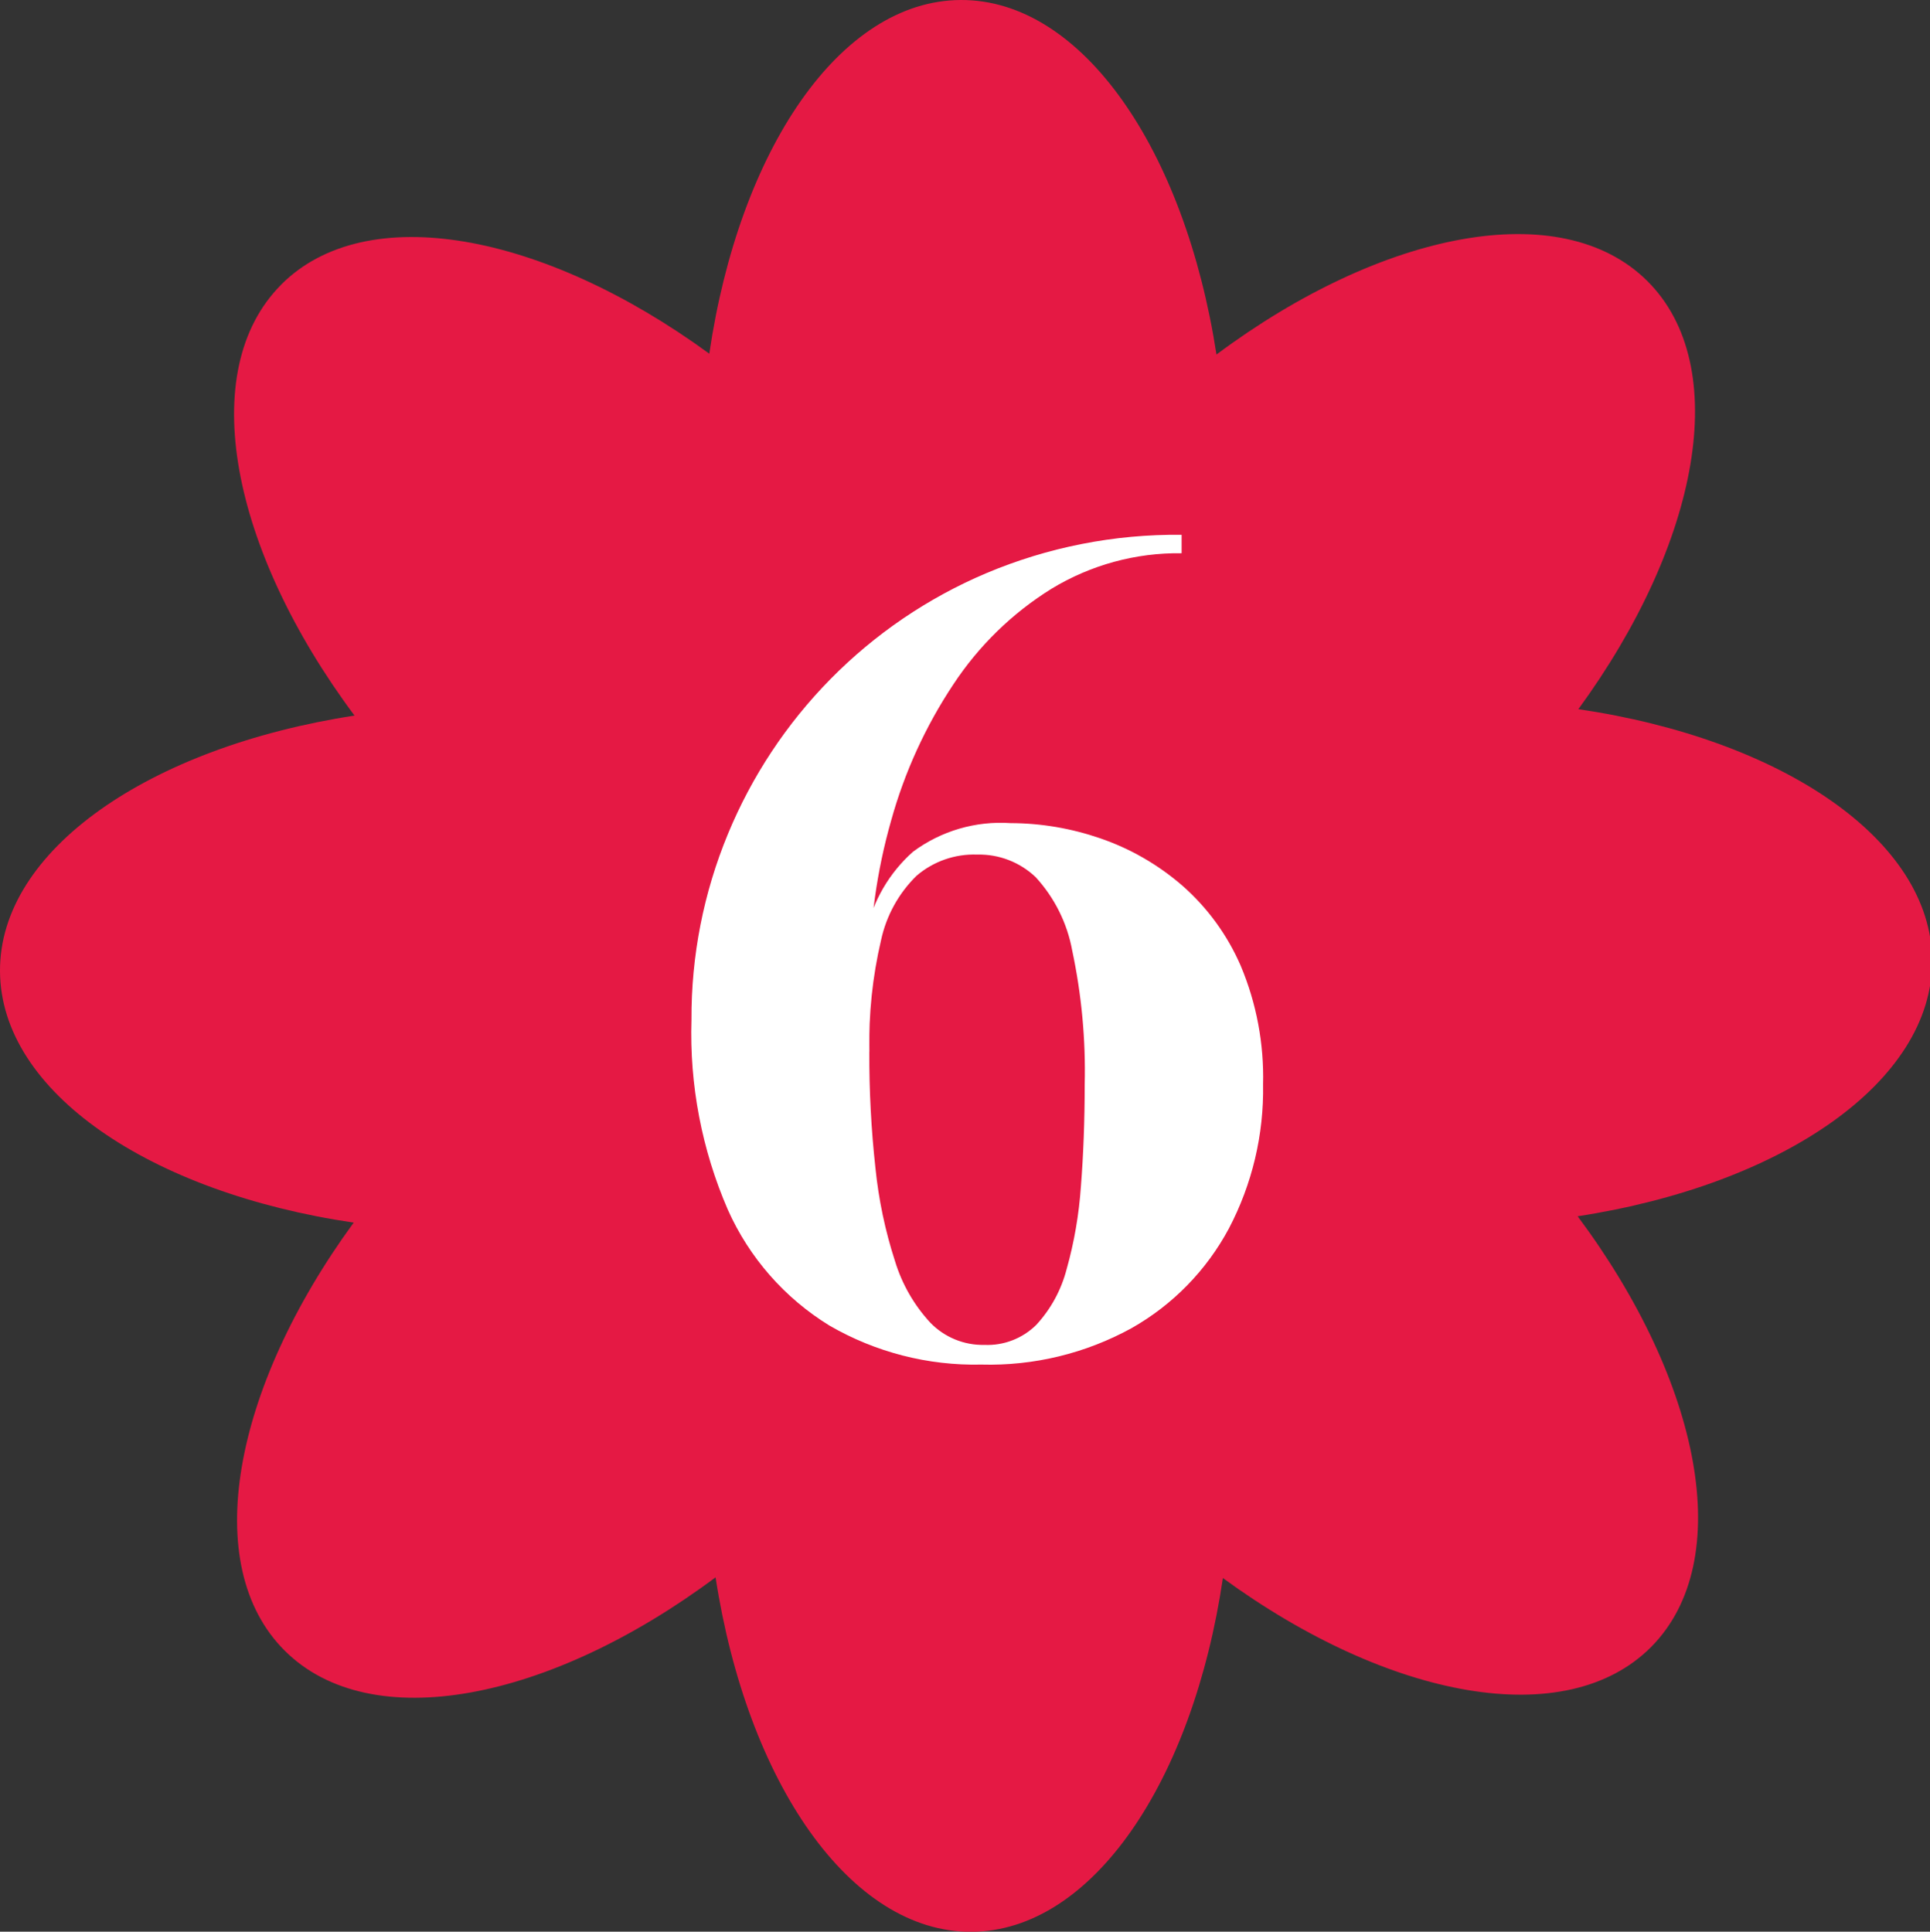
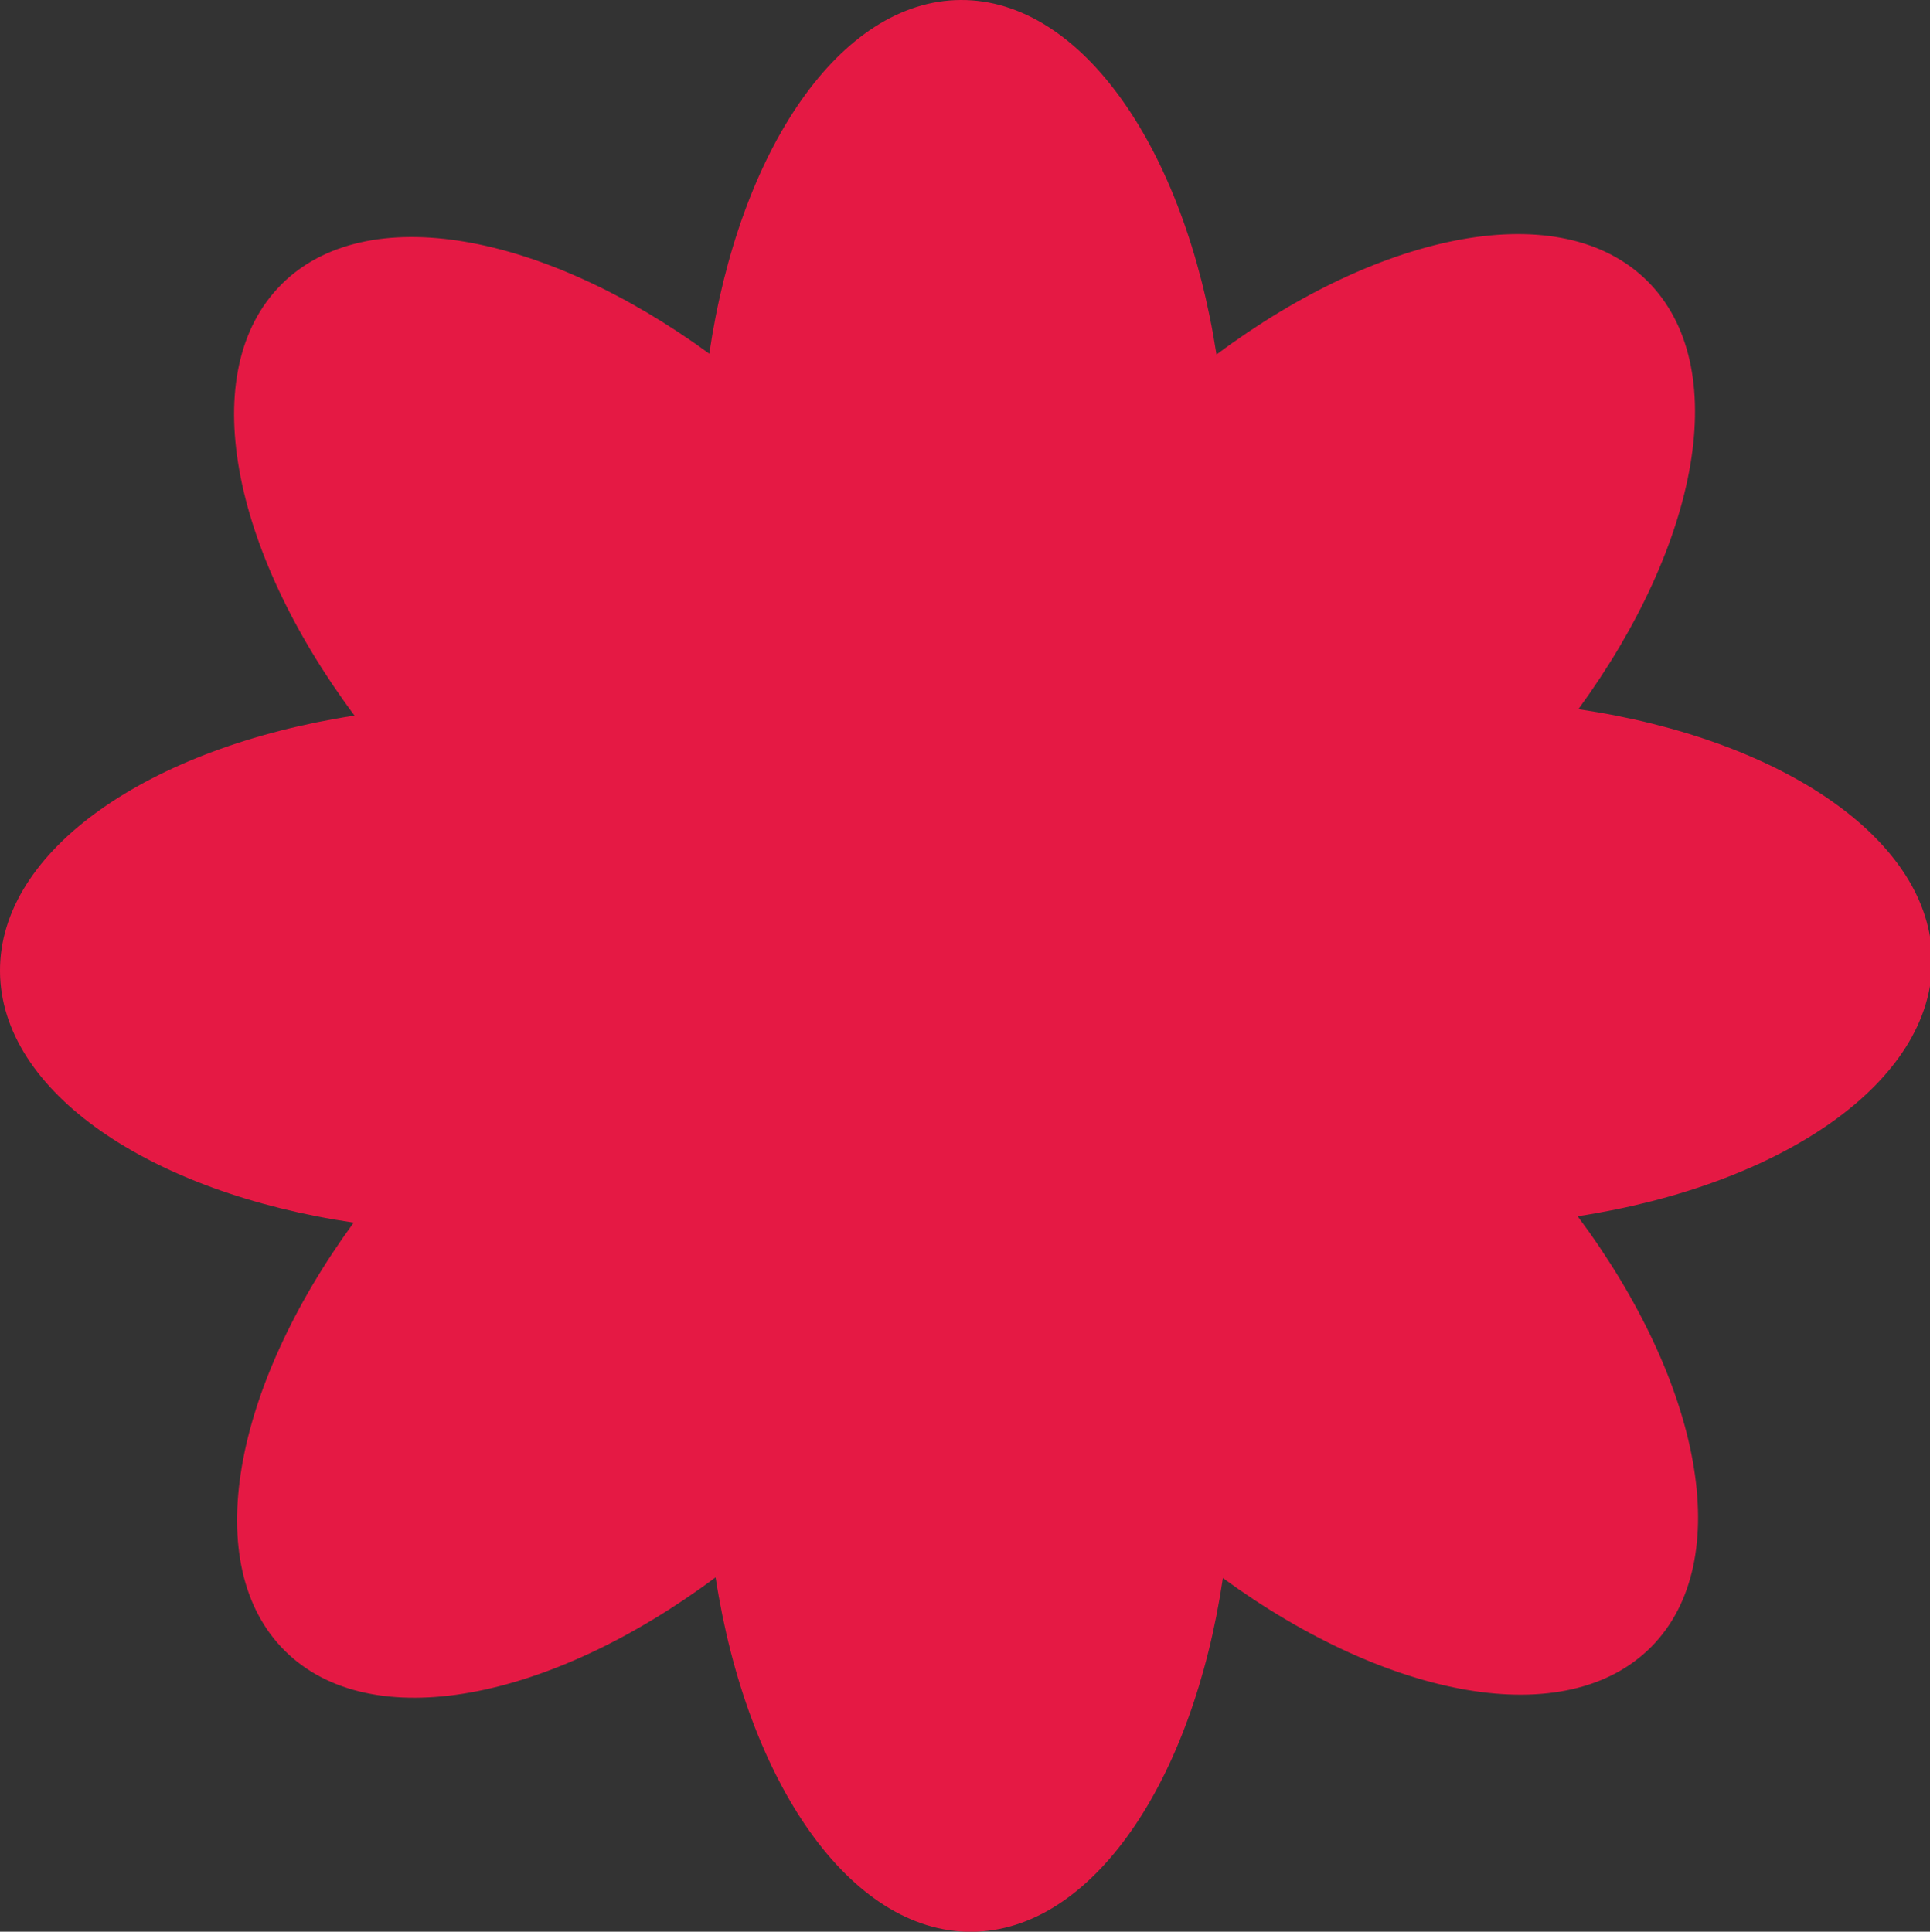
<svg xmlns="http://www.w3.org/2000/svg" id="Livello_1" data-name="Livello 1" viewBox="0 0 301.11 301.42">
  <rect x="0" y="0" width="301.11" height="301.42" fill="#333333" stroke="none" />
  <defs>
    <clipPath id="clippath">
      <rect width="301.43" height="301.42" style="fill: none;" />
    </clipPath>
  </defs>
  <g id="Raggruppa_978" data-name="Raggruppa 978">
    <g id="Raggruppa_963" data-name="Raggruppa 963">
      <g style="clip-path: url(#clippath);">
        <g id="Raggruppa_51" data-name="Raggruppa 51">
          <path id="Tracciato_50" data-name="Tracciato 50" d="m43.85,44.44c-13.34,13.41-7.86,41.29,11.46,67.22C23.34,116.58-.11,132.64,0,151.57c.11,18.83,23.46,34.54,55.18,39.21-18.9,25.9-24.09,53.54-10.74,66.81,13.42,13.34,41.28,7.86,67.2-11.46,4.92,31.97,21,55.42,39.93,55.31,18.83-.1,34.54-23.46,39.22-55.2,25.9,18.91,53.54,24.09,66.81,10.76,13.33-13.43,7.85-41.3-11.46-67.21,31.97-4.92,55.41-20.99,55.3-39.92-.11-18.83-23.45-34.54-55.19-39.21,18.91-25.9,24.09-53.54,10.76-66.81-13.42-13.33-41.3-7.85-67.22,11.47C184.86,23.34,168.81-.11,149.87,0c-18.83.1-34.55,23.45-39.21,55.19-25.9-18.91-53.54-24.1-66.81-10.76" style="fill: #e51944;" />
        </g>
      </g>
    </g>
-     <path id="Tracciato_584" data-name="Tracciato 584" d="m153.11,212.93c-8.31.19-16.52-1.92-23.71-6.09-6.98-4.29-12.51-10.59-15.85-18.08-4.05-9.34-5.99-19.46-5.67-29.64-.05-9.94,1.88-19.78,5.68-28.97,3.72-9.01,9.15-17.22,15.99-24.17,6.93-7.04,15.18-12.66,24.28-16.52,9.65-4.08,20.04-6.12,30.52-6.01v2.88c-7.15-.1-14.17,1.82-20.28,5.53-6.14,3.81-11.38,8.92-15.35,14.96-4.33,6.52-7.6,13.69-9.69,21.23-2.25,7.9-3.38,16.07-3.36,24.28l-.04,11.8c-.03,6.05.29,12.09.95,18.11.5,4.94,1.52,9.81,3.05,14.53,1.09,3.59,2.98,6.89,5.53,9.64,2.21,2.27,5.26,3.52,8.43,3.45,3.02.13,5.95-1.01,8.09-3.13,2.27-2.46,3.89-5.44,4.73-8.68,1.19-4.22,1.93-8.56,2.23-12.93.39-4.93.59-10.23.59-15.9.17-7.02-.49-14.04-1.95-20.91-.78-4.27-2.76-8.23-5.69-11.43-2.45-2.34-5.73-3.61-9.12-3.53-3.46-.13-6.84,1.05-9.47,3.3-2.8,2.74-4.73,6.25-5.55,10.09-1.33,5.69-1.94,11.53-1.81,17.38h-2.49c-.09-6.3.59-12.6,2.02-18.74,1.03-4.83,3.58-9.2,7.28-12.48,4.38-3.25,9.78-4.83,15.22-4.46,4.76.01,9.48.82,13.98,2.37,4.67,1.6,8.98,4.08,12.72,7.3,3.98,3.47,7.13,7.79,9.22,12.63,2.45,5.84,3.63,12.14,3.47,18.48.14,7.83-1.7,15.56-5.34,22.49-3.49,6.52-8.76,11.91-15.2,15.55-7.16,3.93-15.23,5.89-23.39,5.67Z" style="fill: #fff;" />
  </g>
</svg>